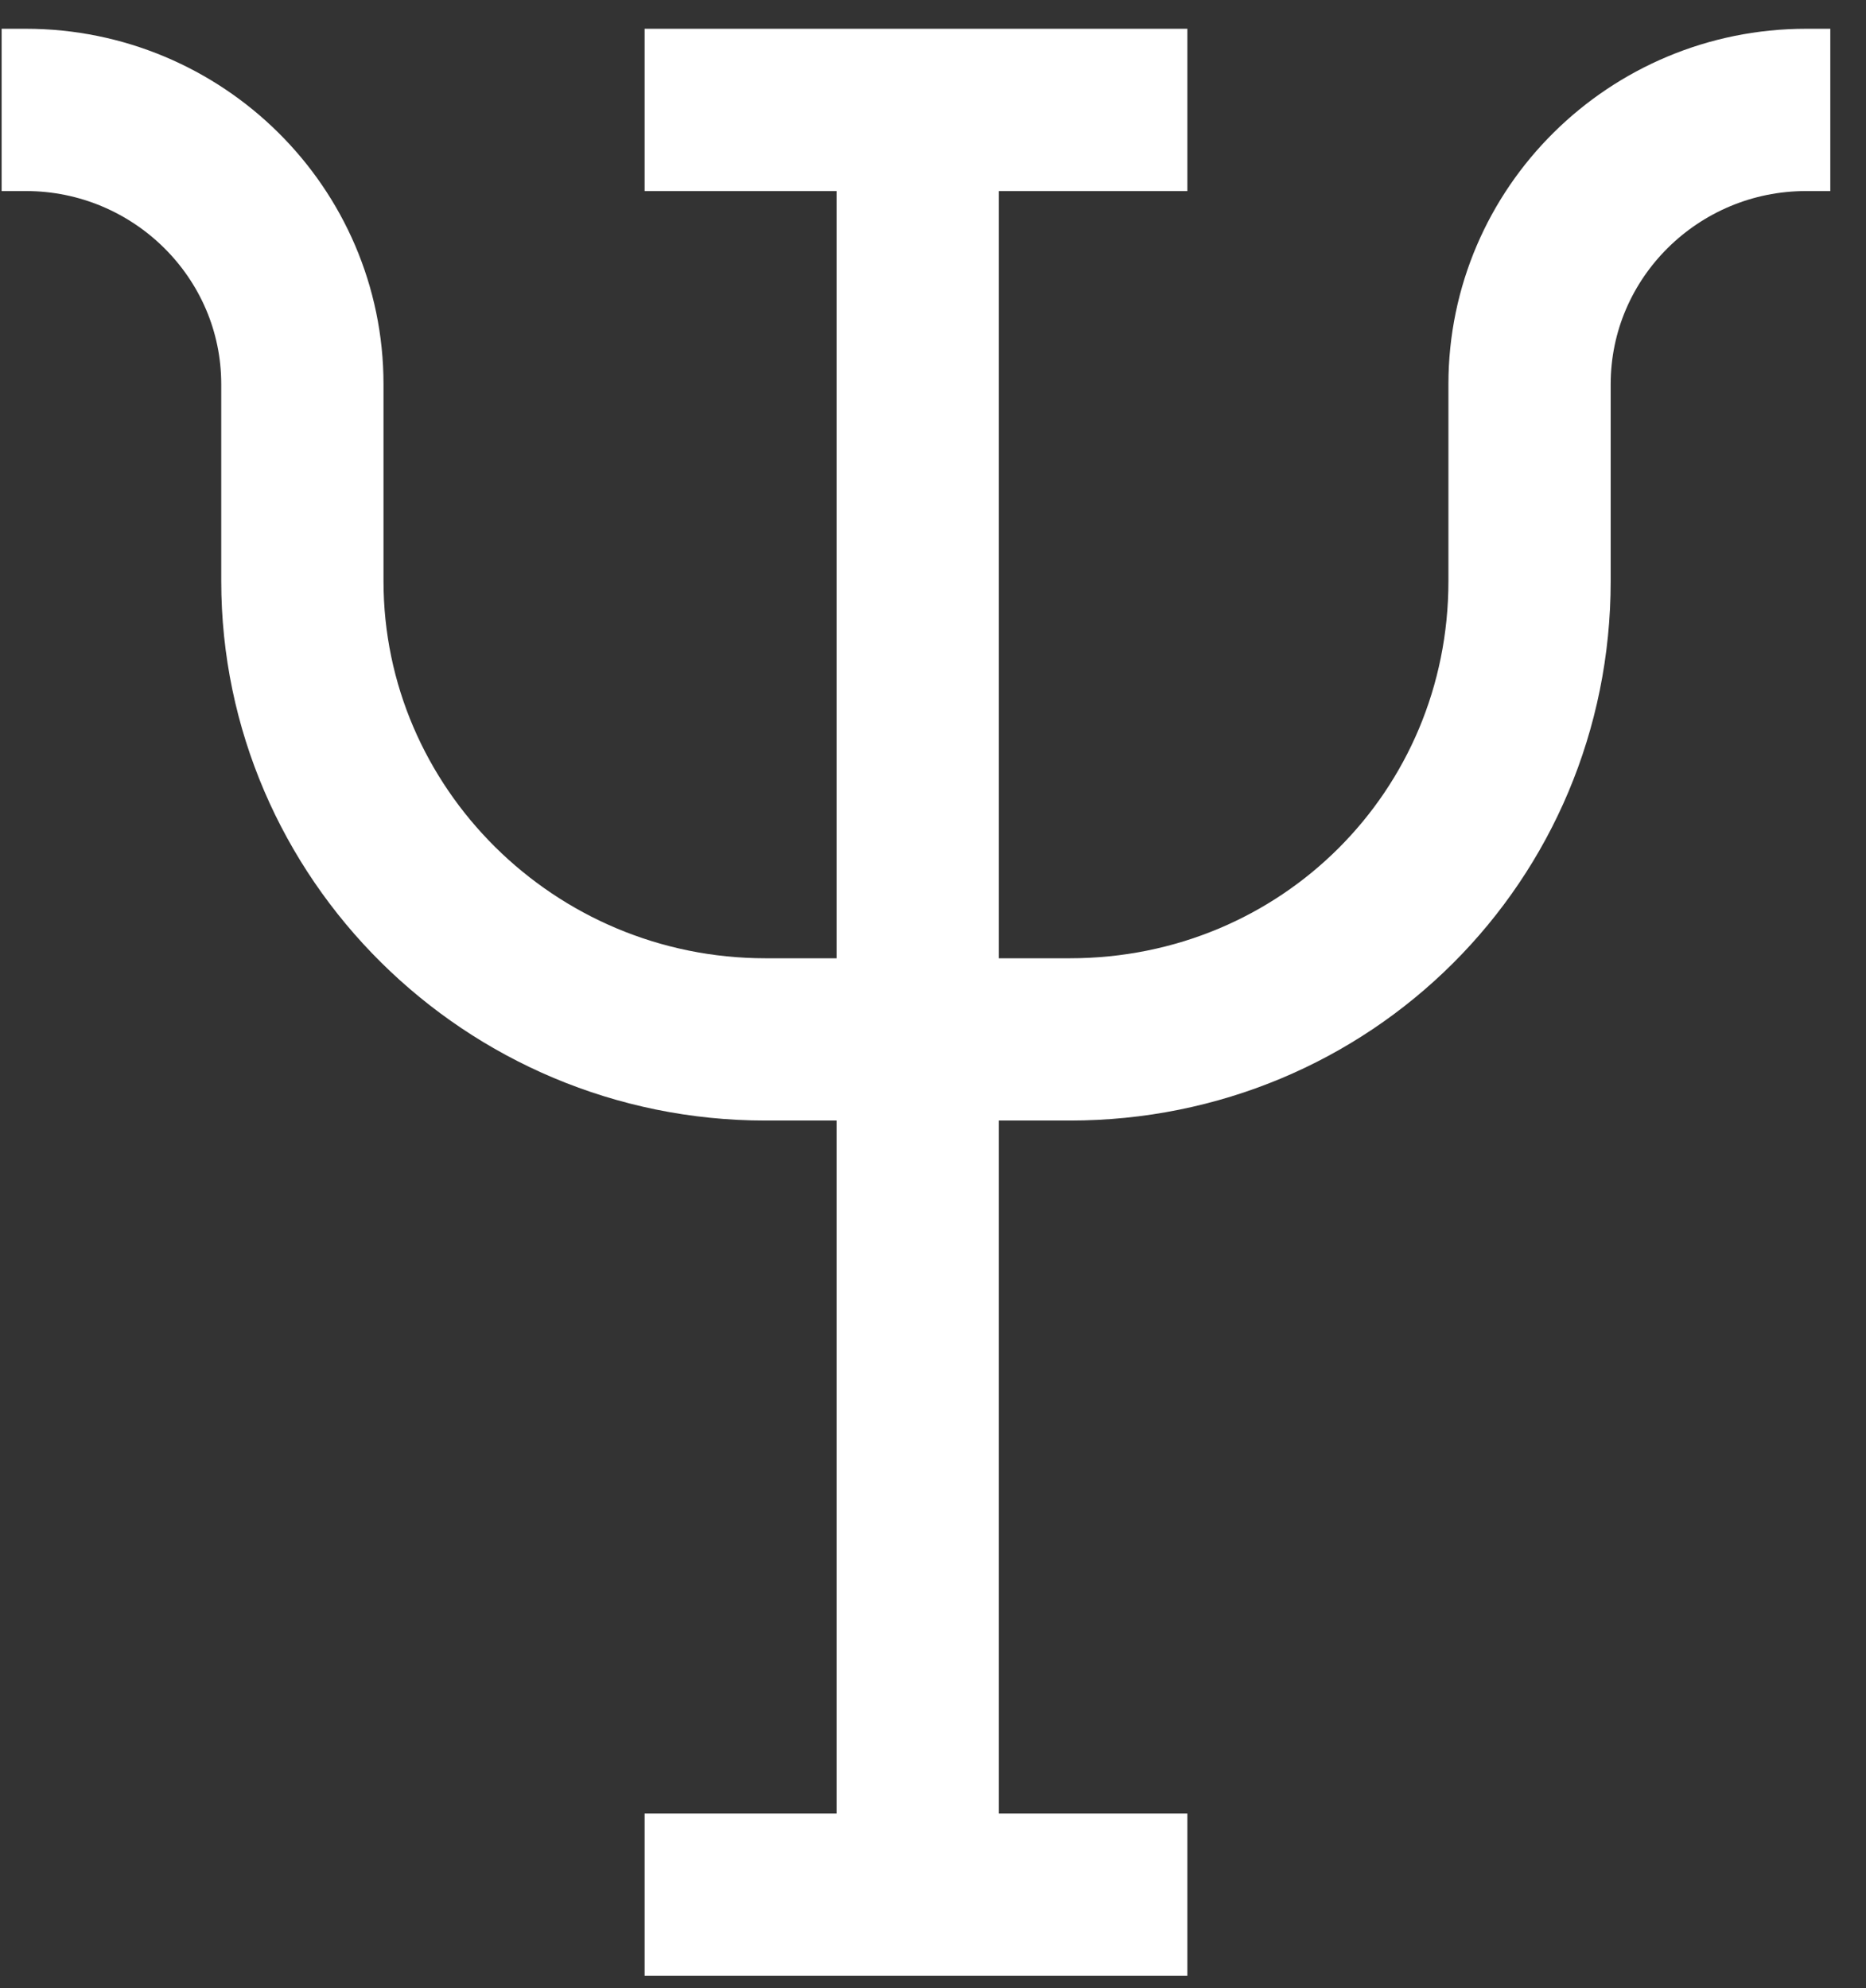
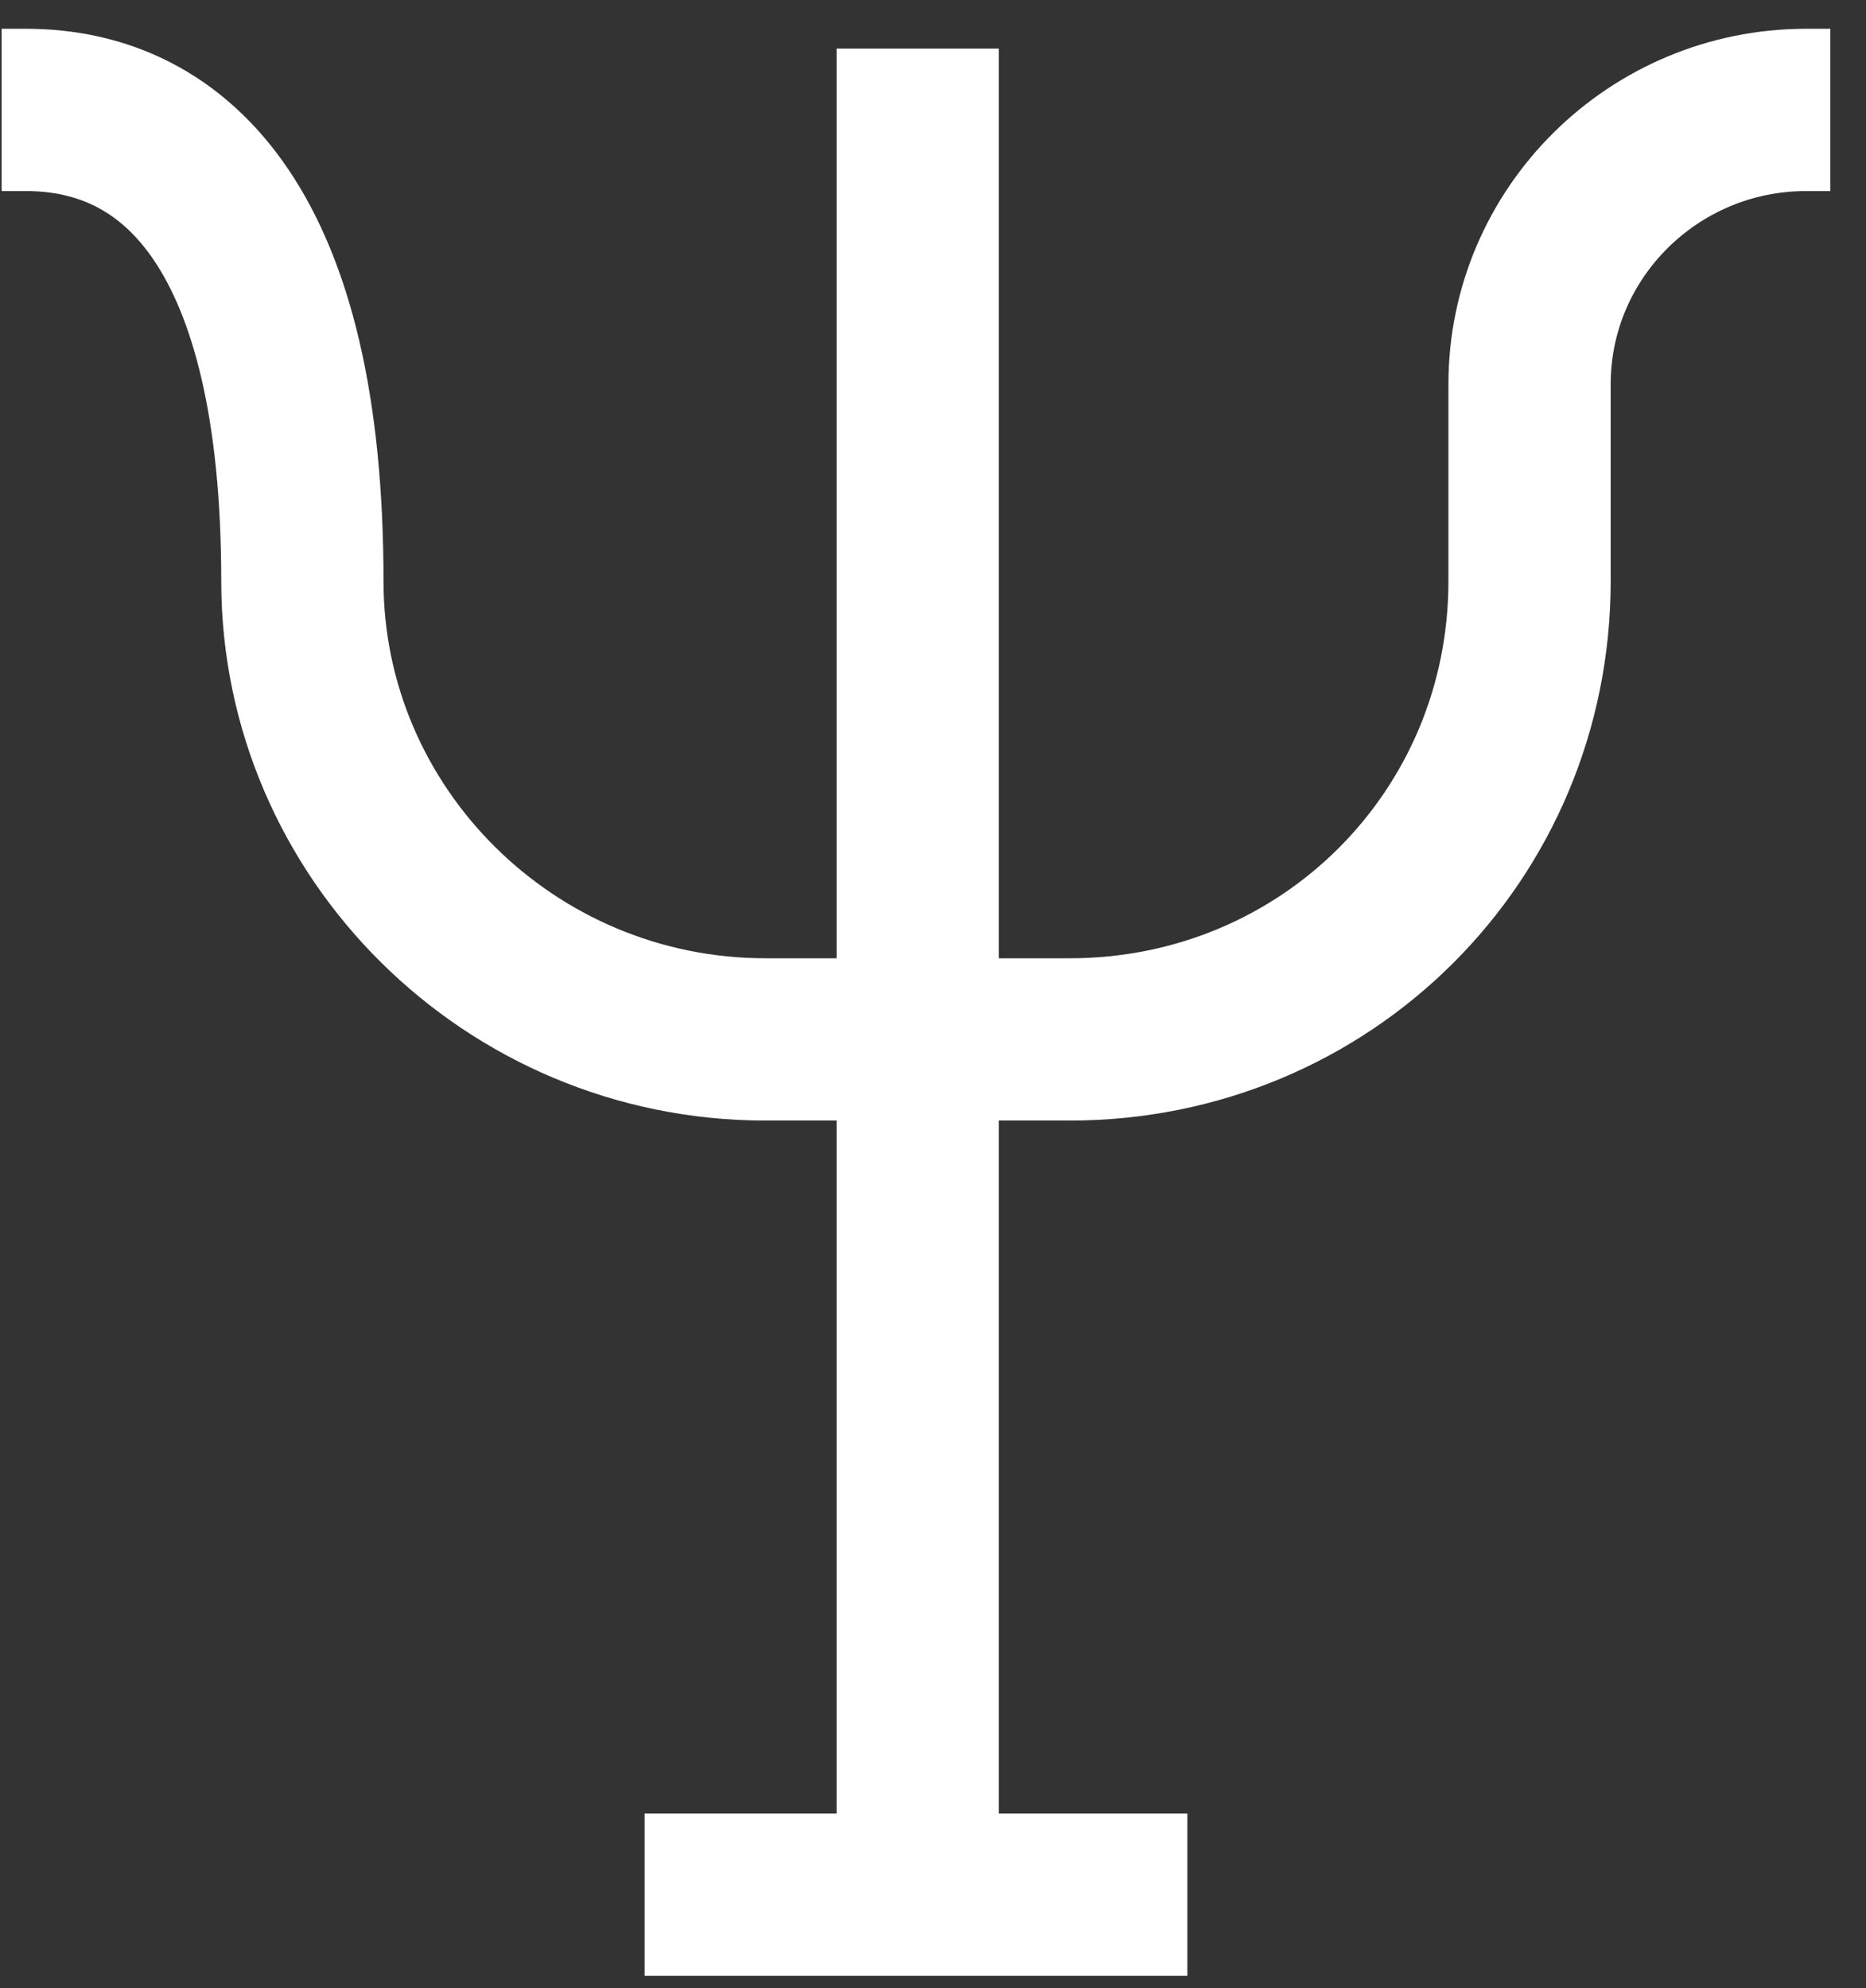
<svg xmlns="http://www.w3.org/2000/svg" width="46" height="49" viewBox="0 0 46 49" fill="none">
  <rect x="0" y="0" width="46" height="49" fill="#333333" stroke="none" />
  <path d="M22.623 46.699V1.198" stroke="white" stroke-width="4" stroke-miterlimit="10" />
-   <path d="M15.891 2.709H29.27" stroke="white" stroke-width="4" stroke-miterlimit="10" />
  <path d="M15.891 46.699H29.27" stroke="white" stroke-width="4" stroke-miterlimit="10" />
  <path d="M22.623 25.619H26.372C32.679 25.619 37.706 20.608 37.706 14.323V9.471C37.706 5.732 40.774 2.709 44.524 2.709H45.12" stroke="white" stroke-width="4" stroke-miterlimit="10" />
-   <path d="M22.623 25.619H18.873C12.567 25.619 7.454 20.528 7.454 14.323V9.471C7.454 5.732 4.386 2.709 0.637 2.709H0.04" stroke="white" stroke-width="4" stroke-miterlimit="10" />
+   <path d="M22.623 25.619H18.873C12.567 25.619 7.454 20.528 7.454 14.323C7.454 5.732 4.386 2.709 0.637 2.709H0.04" stroke="white" stroke-width="4" stroke-miterlimit="10" />
</svg>